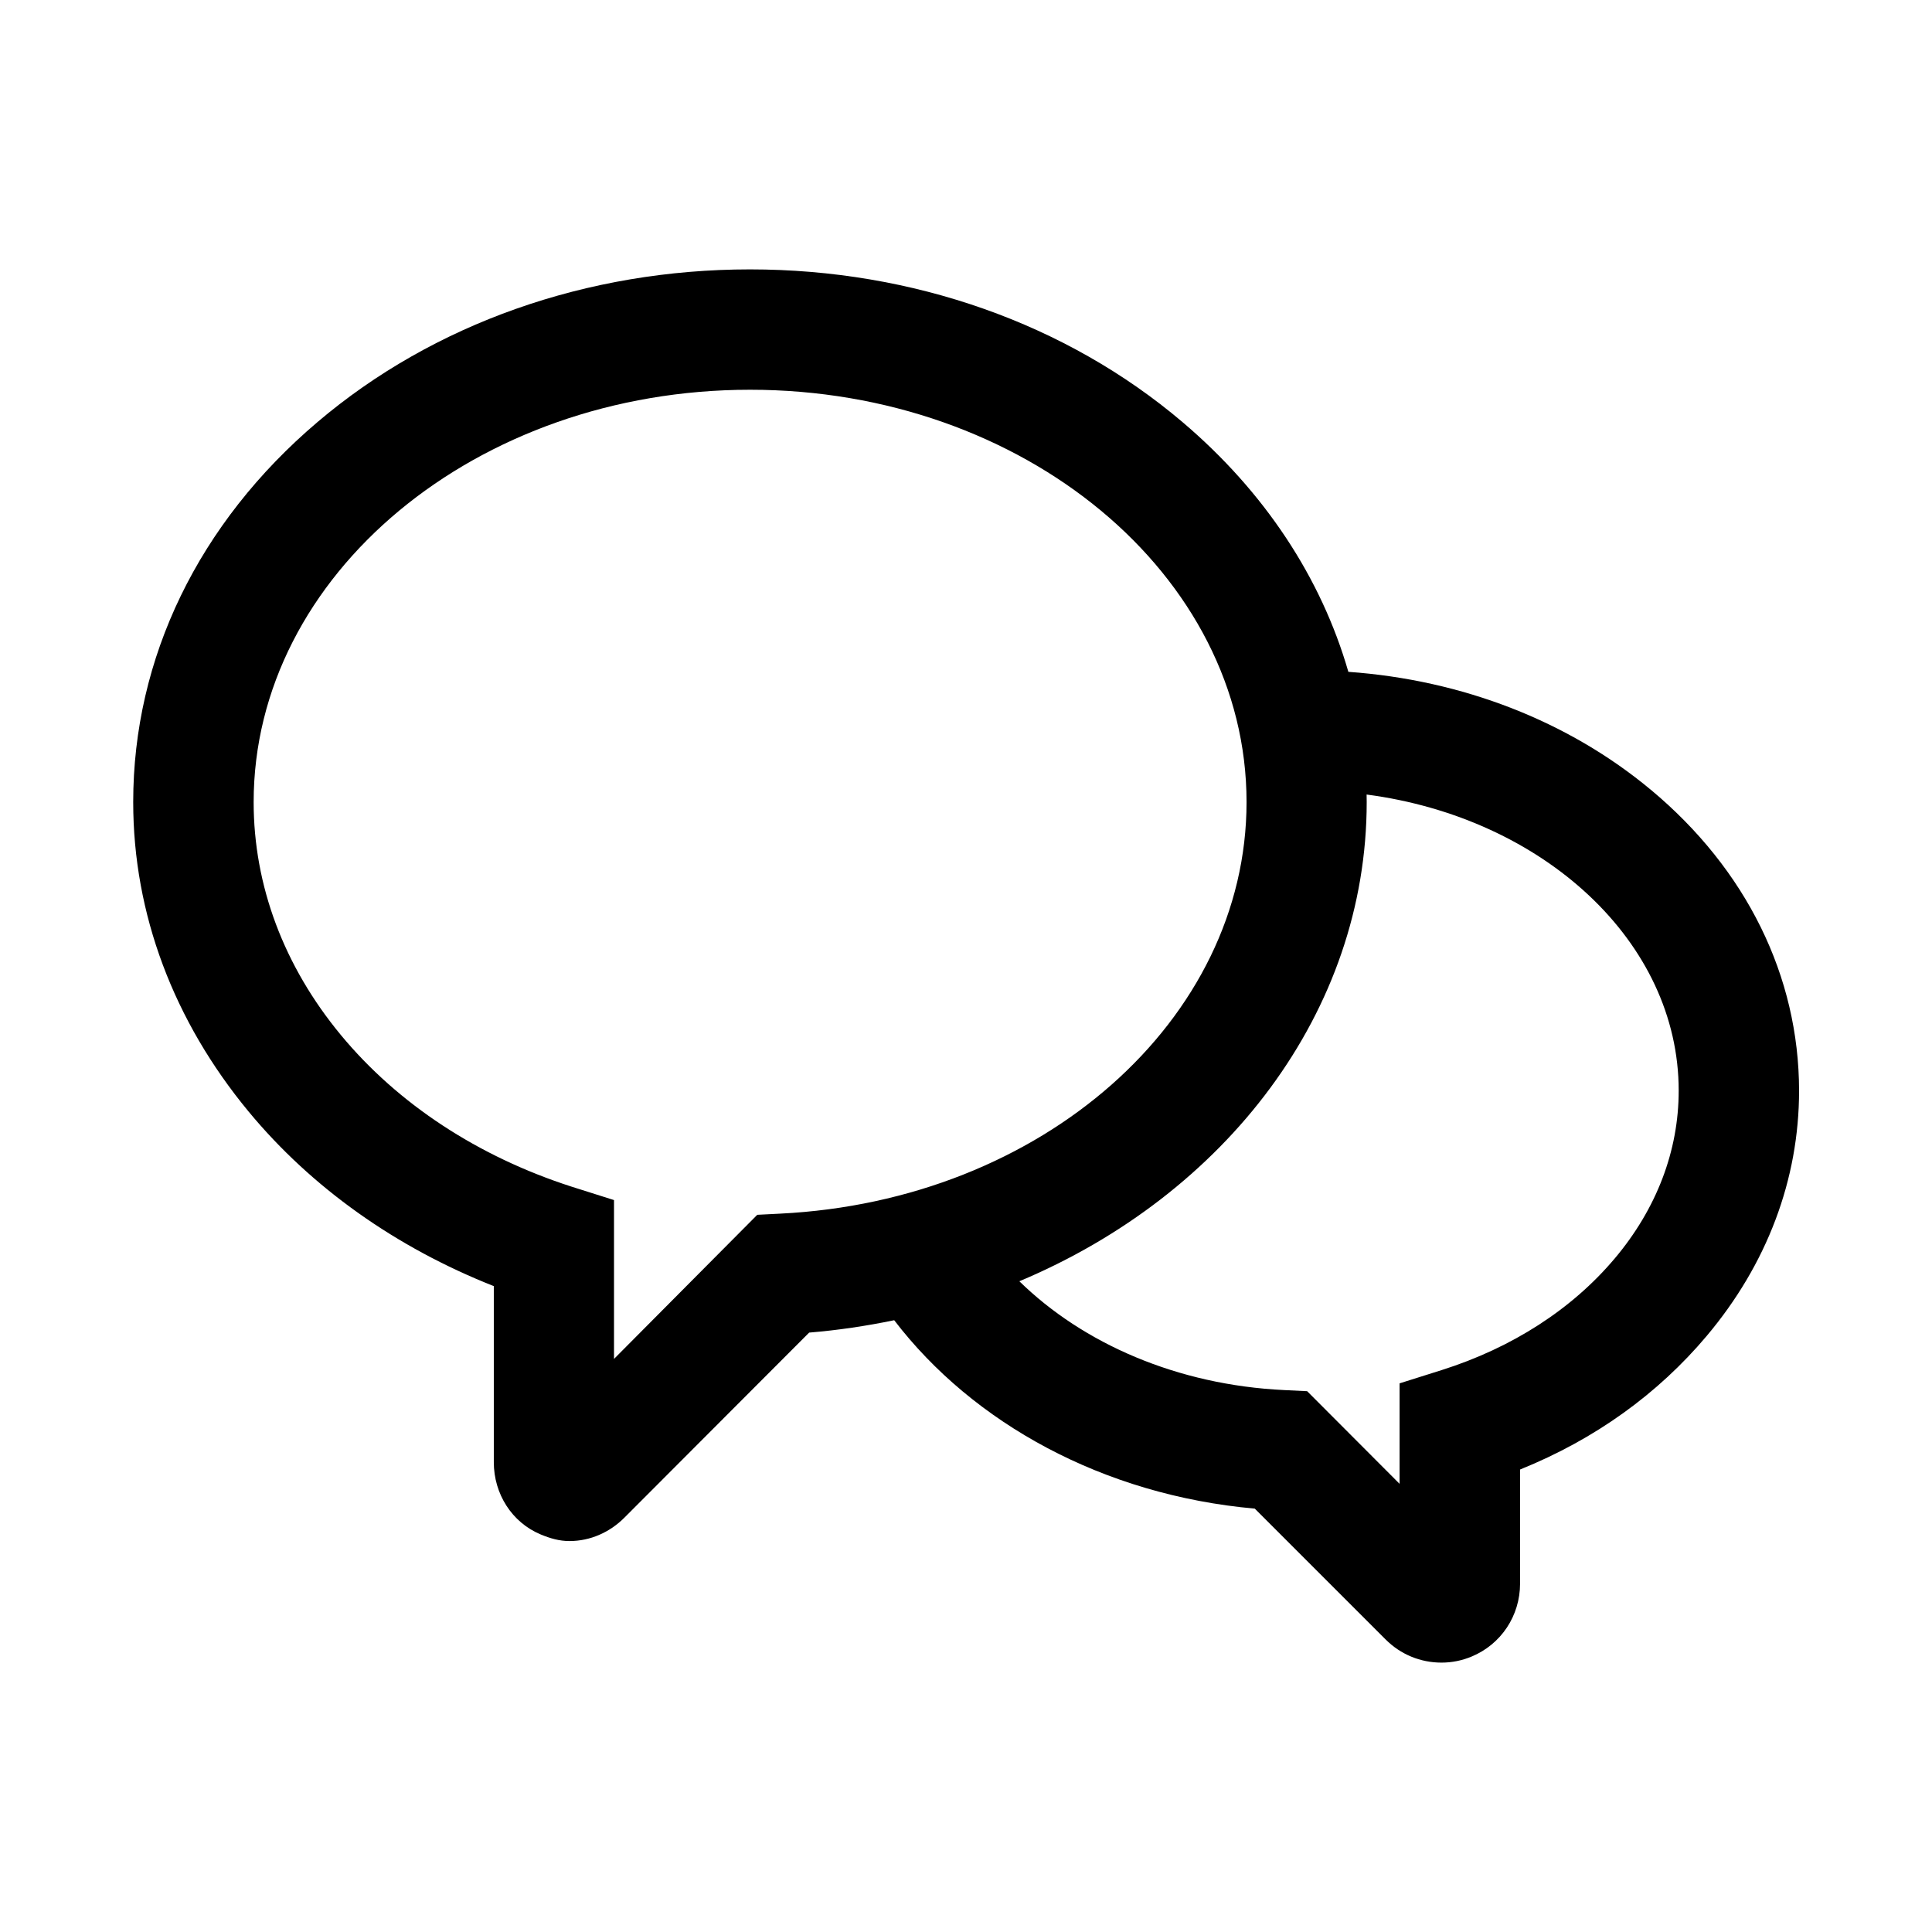
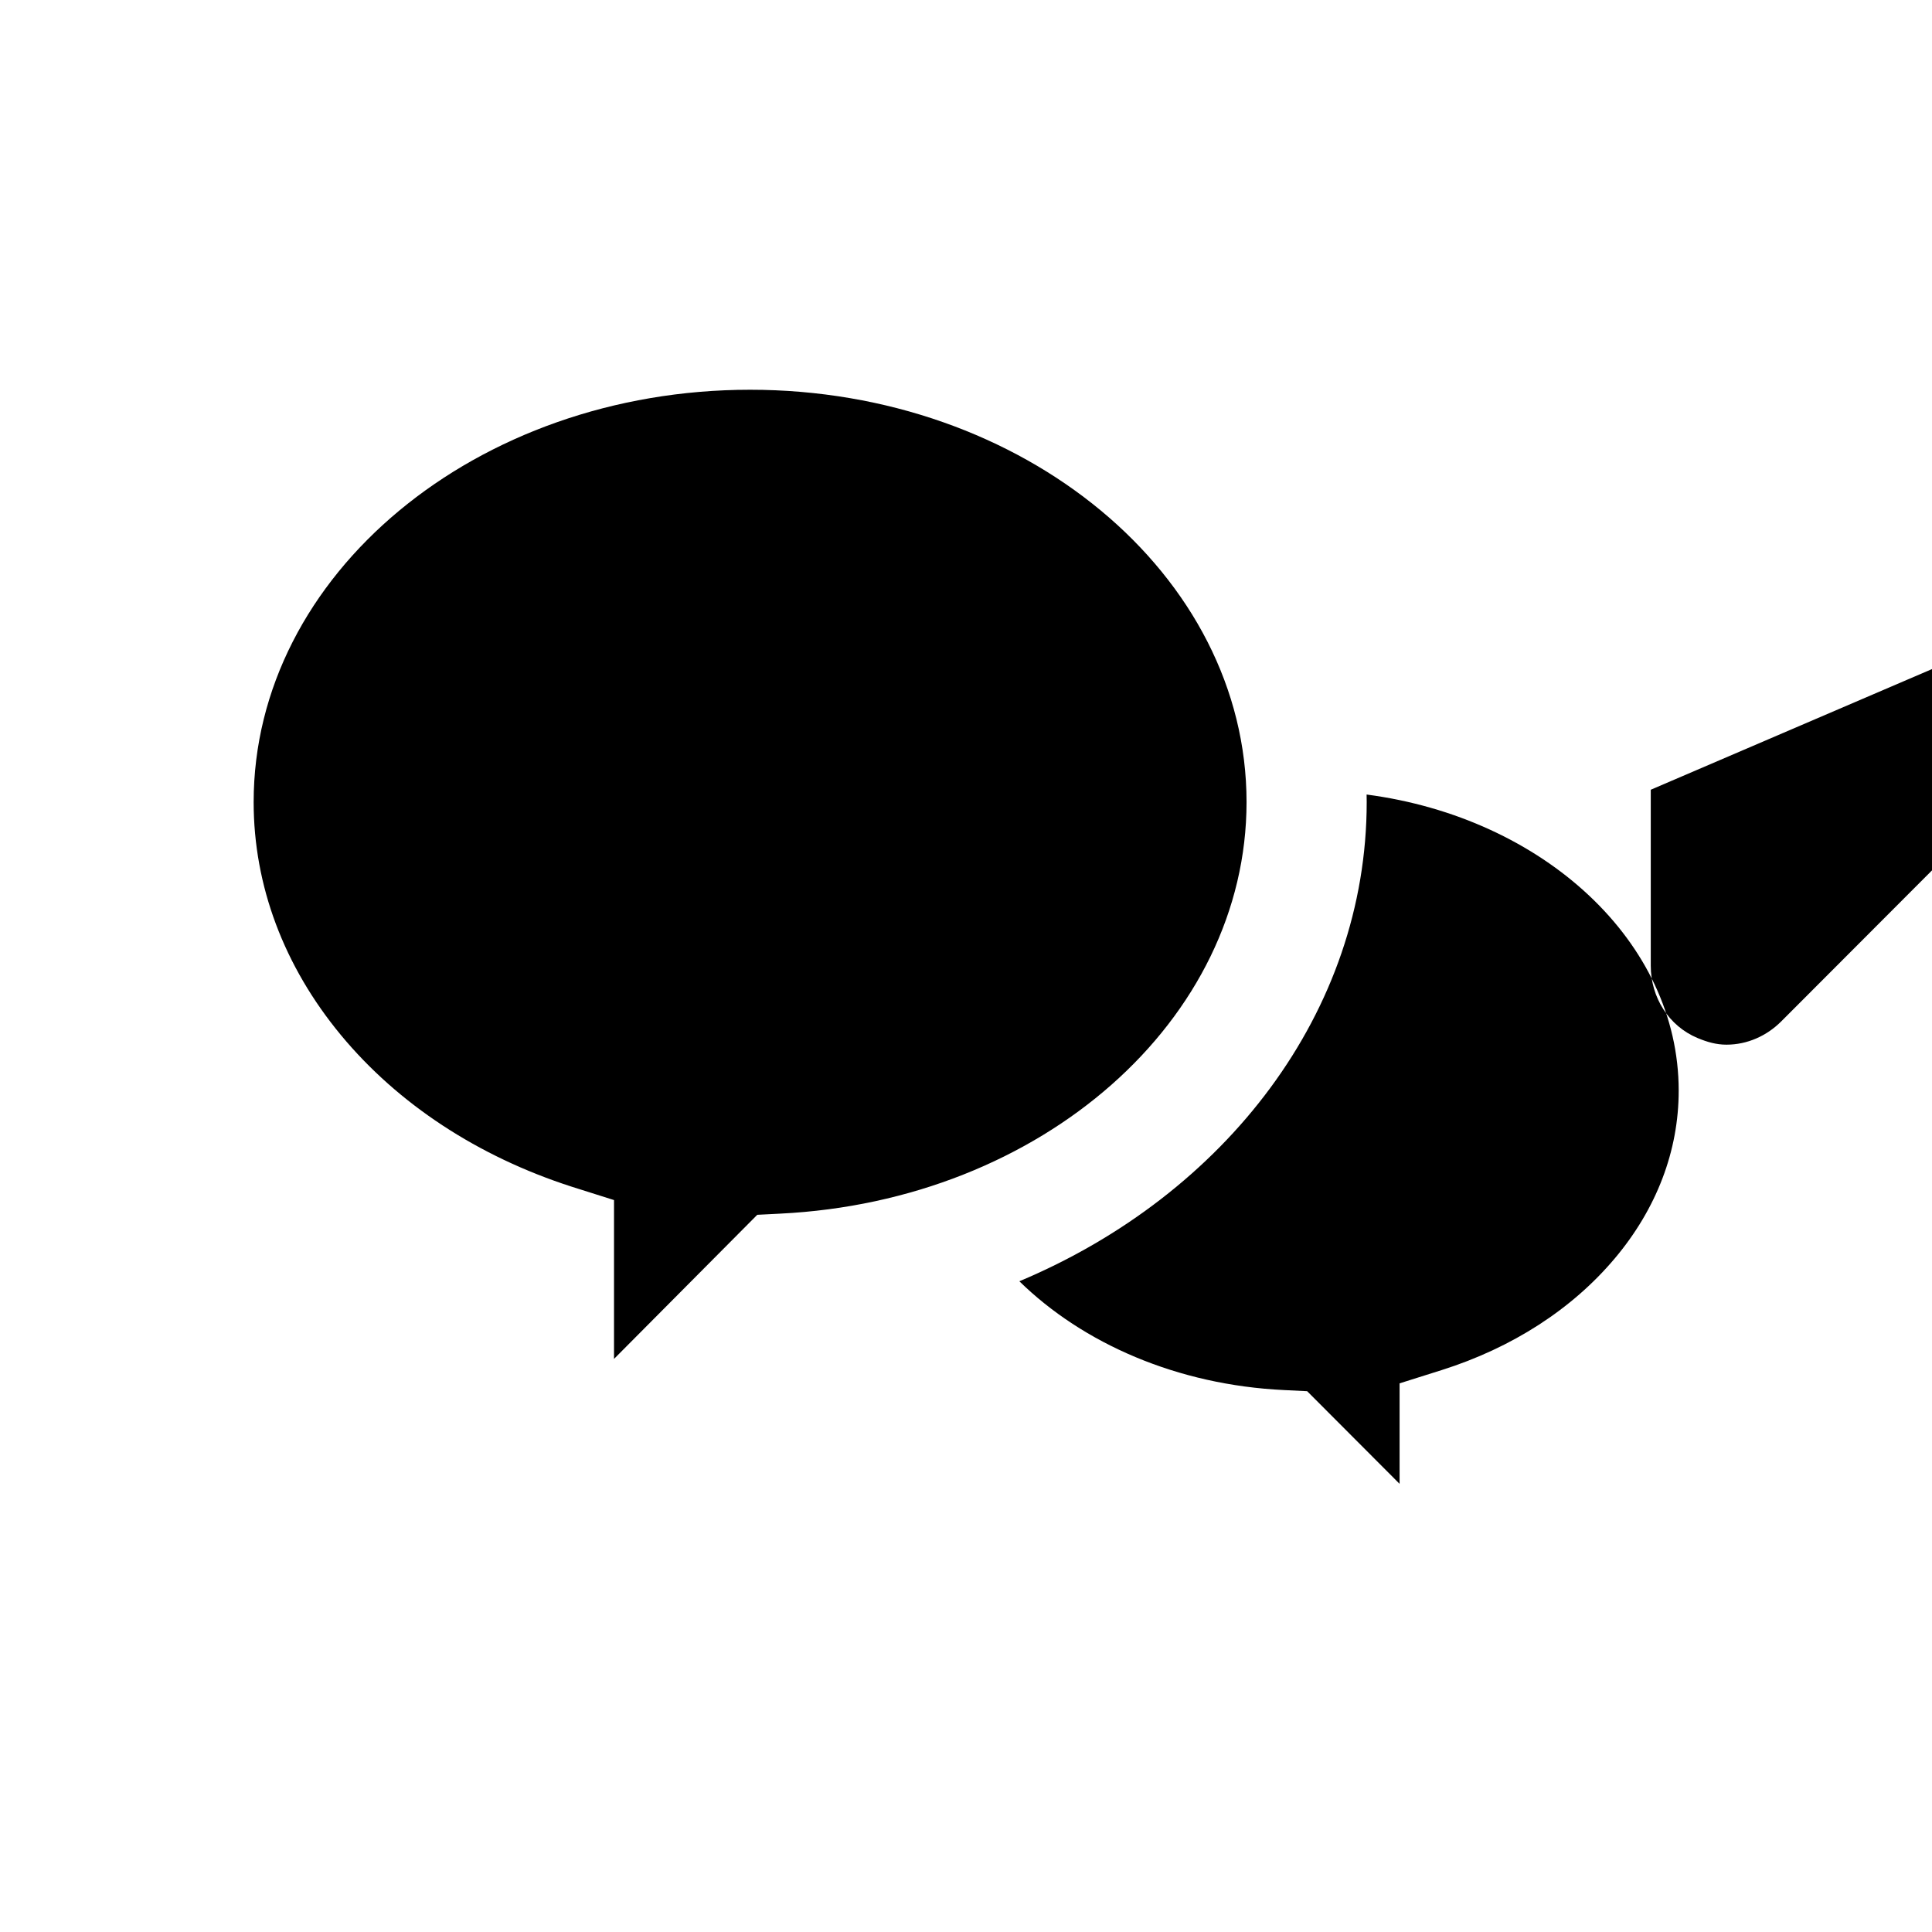
<svg xmlns="http://www.w3.org/2000/svg" fill="#000000" width="800px" height="800px" version="1.1" viewBox="144 144 512 512">
-   <path d="m581.47 353.29c-21.844-18.199-49.977-29.105-80.141-31.246-7.199-24.93-22.195-47.719-43.957-66.188-30.742-26.09-71.449-40.465-114.62-40.465-43.184 0-83.895 14.367-114.62 40.465-31.488 26.73-48.832 62.492-48.832 100.7 0 29.652 10.723 58.02 30.59 82.031 16.688 20.172 39.07 36.012 64.973 46.25v46.676c0 8.332 4.75 15.949 12.453 19.145 2.5 1.035 4.902 1.738 7.609 1.738h0.008c5.488 0 10.652-2.305 14.531-6.191l48.969-49.051c7.676-0.629 15.188-1.762 22.508-3.273 0.008 0 0.02 0 0.027-0.008 20.871 27.285 55.41 46.352 95.562 49.93l34.684 34.684c3.949 3.949 9.203 6.125 14.801 6.125 2.762 0 5.398-0.539 7.953-1.594 7.844-3.246 12.863-10.832 12.863-19.324v-30.254c19.926-8.035 36.582-20.117 49.426-35.355 16.023-19.012 24.516-41.5 24.516-65.055-0.031-30.312-13.957-58.625-39.293-79.738zm-230.75 112.34-6.035 0.305-37.965 38.191v-42.094l-11.266-3.562c-24.777-7.996-45.992-21.898-61.133-40.195-15.078-18.227-23.102-39.566-23.102-61.707 0-60.258 59-109.28 131.56-109.28 72.559 0 131.57 49.023 131.57 109.28-0.012 57.746-54.25 105.66-123.62 109.06zm221.17 11.91c-11.316 13.434-27.195 23.645-45.801 29.535l-11.184 3.527v26.629l-24.496-24.551-6.125-0.297c-28.32-1.359-53.277-12.336-70.145-28.836h0.008c54.664-22.961 92.043-71.426 92.043-127 0-0.664-0.02-1.324-0.027-1.988 46.836 6.152 82.707 38.992 82.707 78.469 0.008 15.934-5.859 31.328-16.98 44.516z" />
+   <path d="m581.47 353.29v46.676c0 8.332 4.75 15.949 12.453 19.145 2.5 1.035 4.902 1.738 7.609 1.738h0.008c5.488 0 10.652-2.305 14.531-6.191l48.969-49.051c7.676-0.629 15.188-1.762 22.508-3.273 0.008 0 0.02 0 0.027-0.008 20.871 27.285 55.41 46.352 95.562 49.93l34.684 34.684c3.949 3.949 9.203 6.125 14.801 6.125 2.762 0 5.398-0.539 7.953-1.594 7.844-3.246 12.863-10.832 12.863-19.324v-30.254c19.926-8.035 36.582-20.117 49.426-35.355 16.023-19.012 24.516-41.5 24.516-65.055-0.031-30.312-13.957-58.625-39.293-79.738zm-230.75 112.34-6.035 0.305-37.965 38.191v-42.094l-11.266-3.562c-24.777-7.996-45.992-21.898-61.133-40.195-15.078-18.227-23.102-39.566-23.102-61.707 0-60.258 59-109.28 131.56-109.28 72.559 0 131.57 49.023 131.57 109.28-0.012 57.746-54.25 105.66-123.62 109.06zm221.17 11.91c-11.316 13.434-27.195 23.645-45.801 29.535l-11.184 3.527v26.629l-24.496-24.551-6.125-0.297c-28.32-1.359-53.277-12.336-70.145-28.836h0.008c54.664-22.961 92.043-71.426 92.043-127 0-0.664-0.02-1.324-0.027-1.988 46.836 6.152 82.707 38.992 82.707 78.469 0.008 15.934-5.859 31.328-16.98 44.516z" />
</svg>